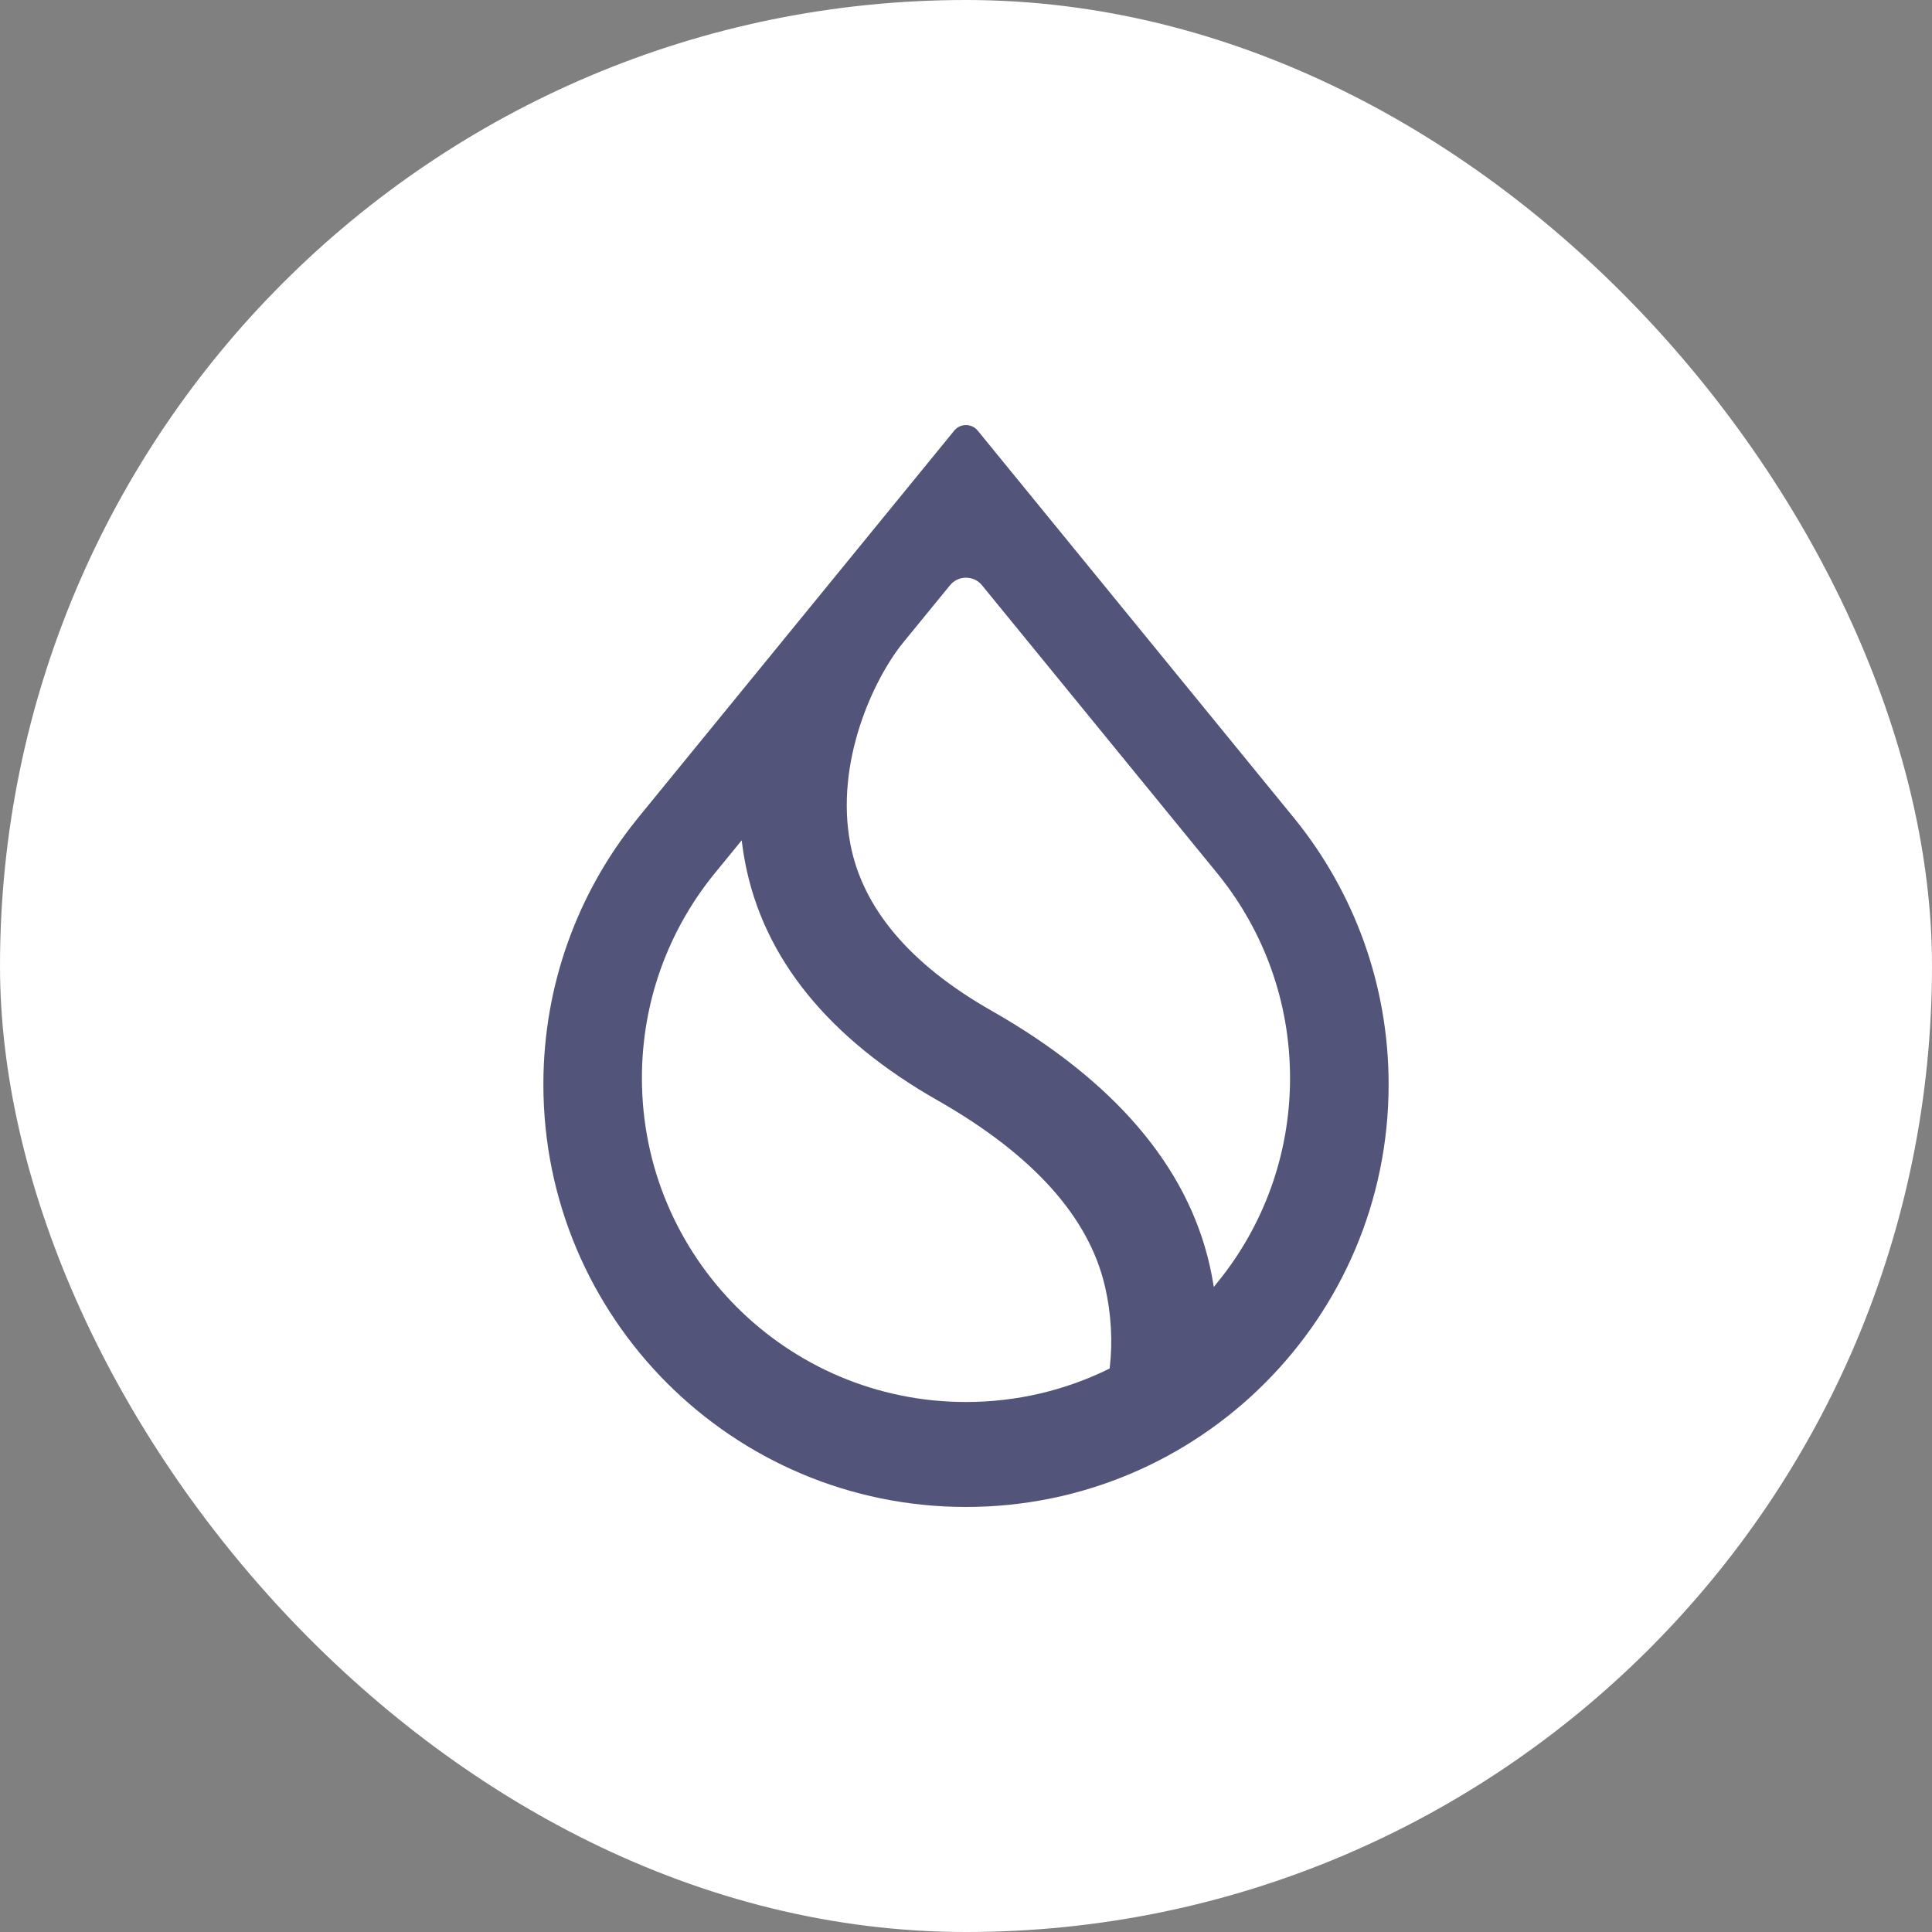
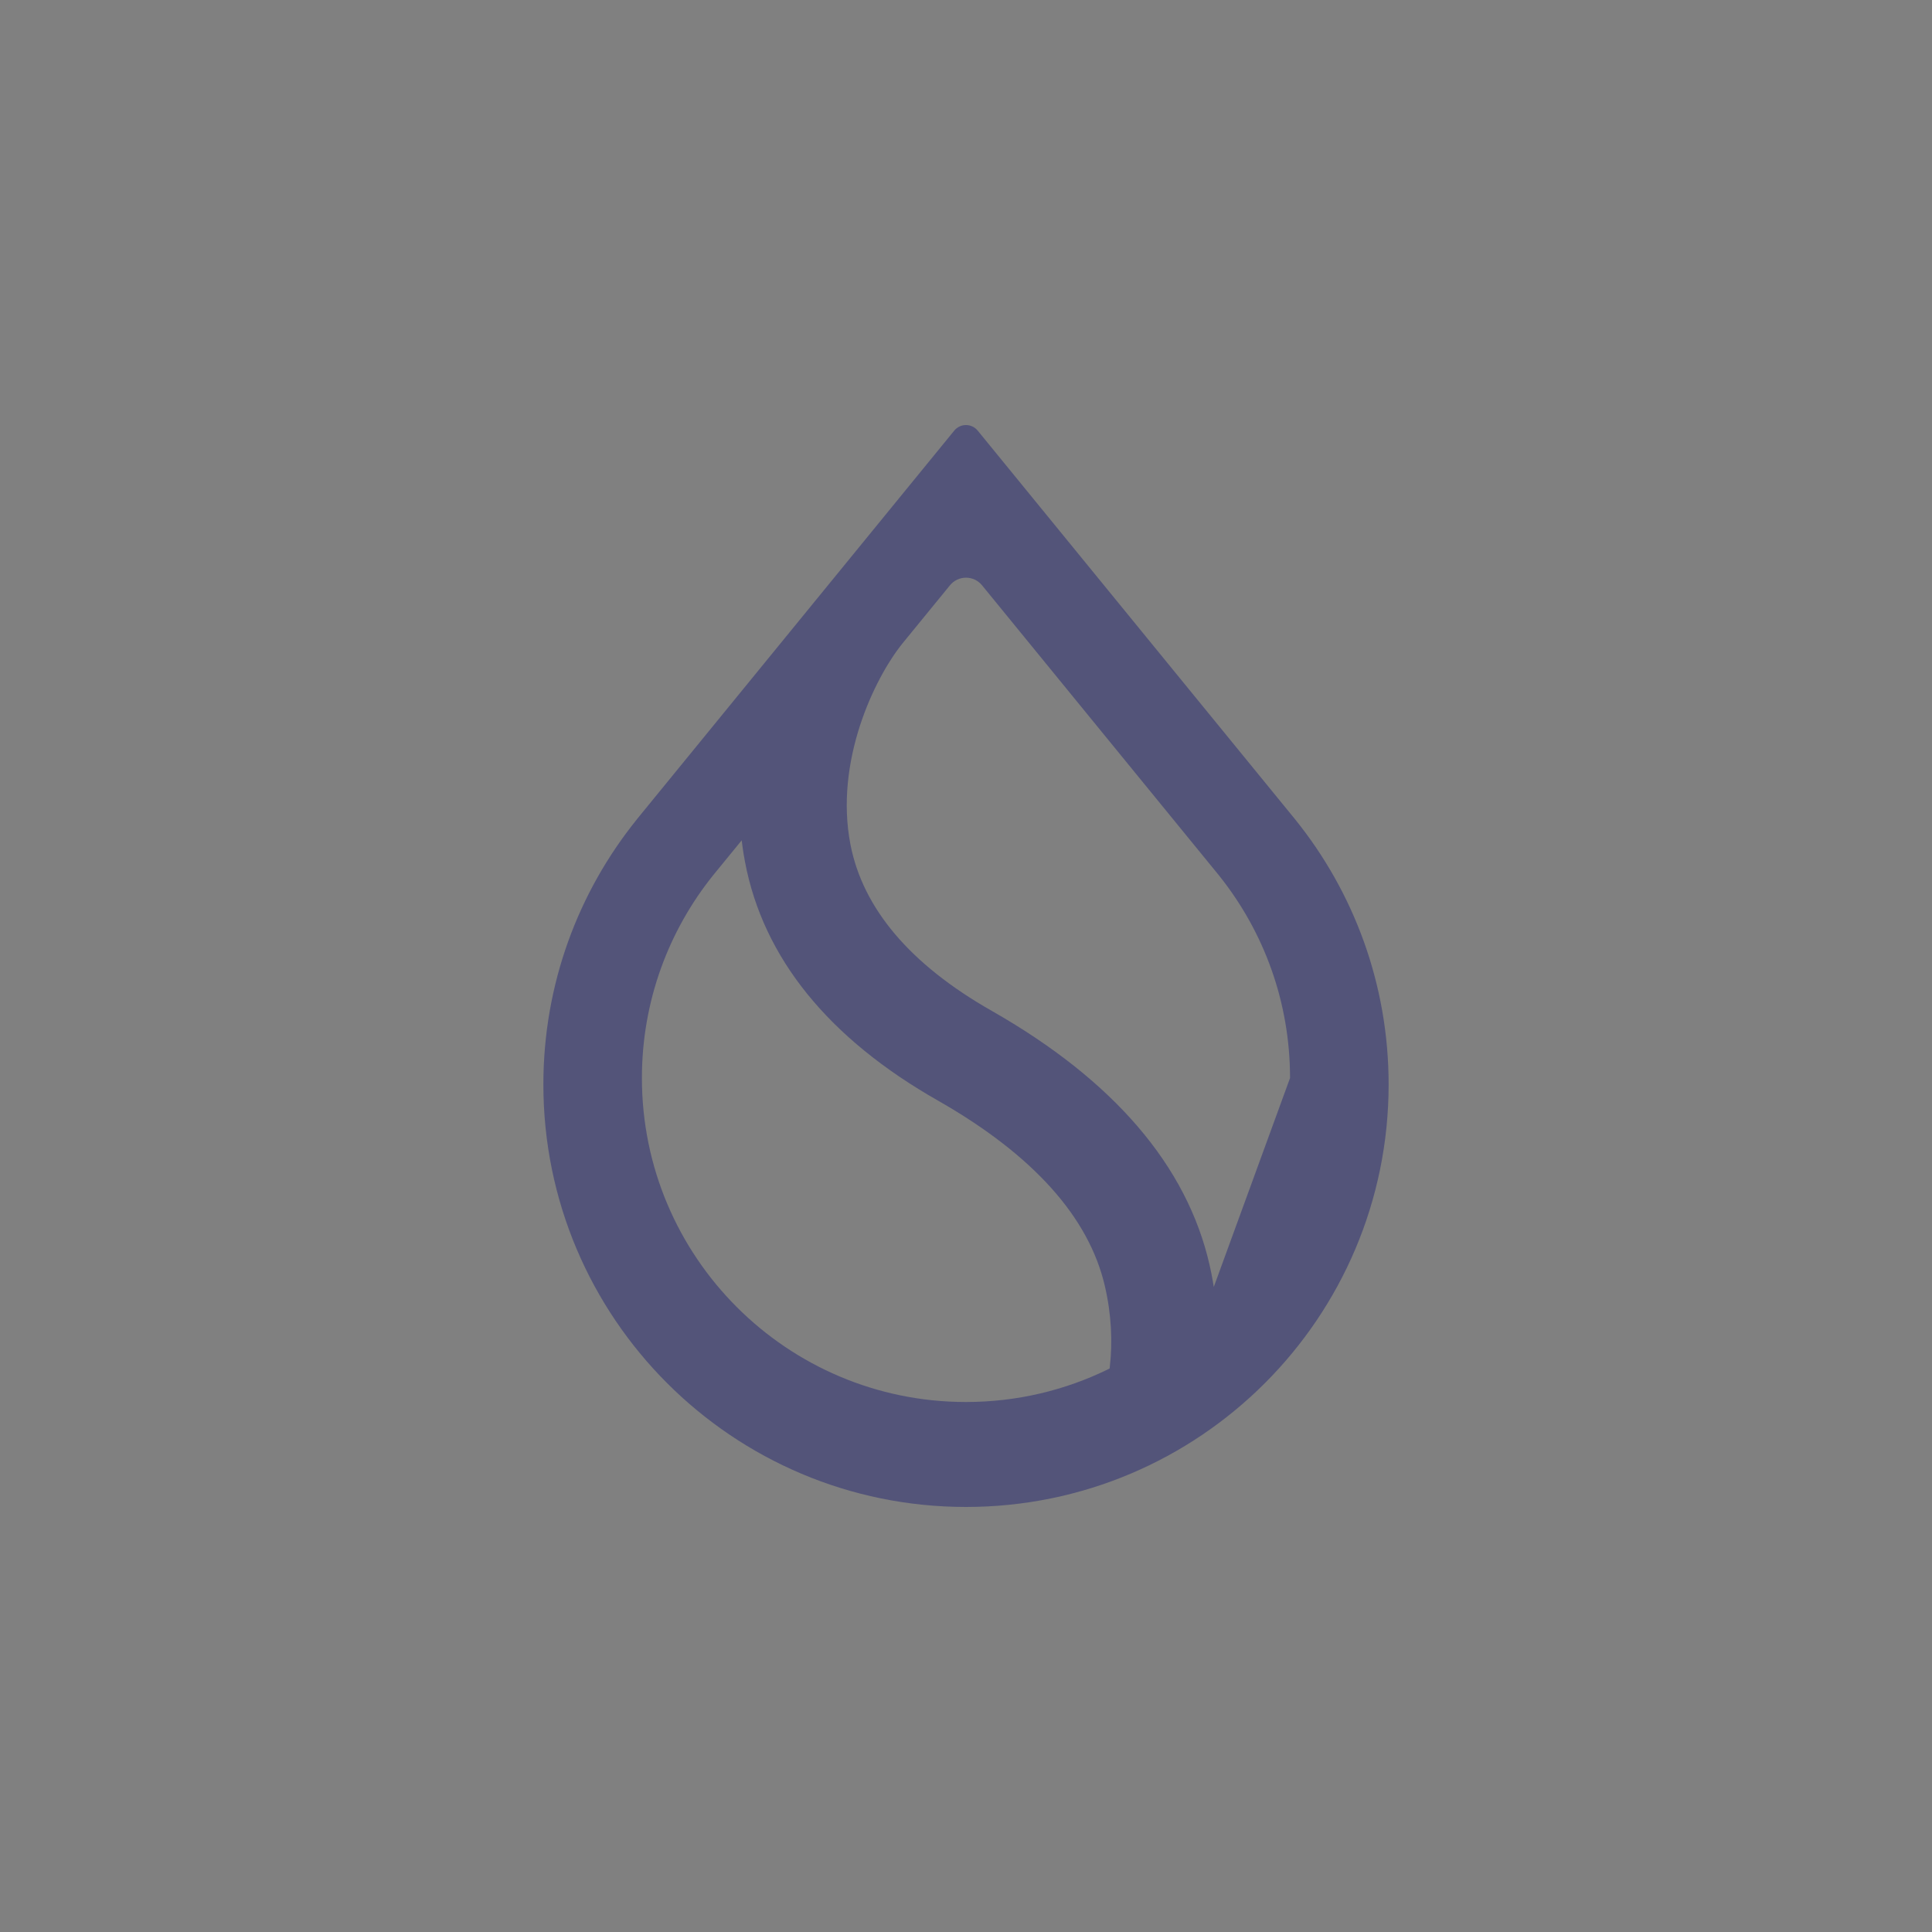
<svg xmlns="http://www.w3.org/2000/svg" width="40" height="40" viewBox="0 0 40 40" fill="none">
  <rect x="0" y="0" width="40" height="40" fill="#808080" stroke="none" />
-   <rect width="40" height="40" rx="20" fill="white" />
-   <path fill-rule="evenodd" clip-rule="evenodd" d="M25.252 18.142L25.252 18.143C26.164 19.289 26.709 20.74 26.709 22.319C26.709 23.921 26.148 25.392 25.211 26.545L25.13 26.645L25.109 26.518C25.09 26.411 25.069 26.303 25.044 26.194C24.575 24.13 23.047 22.36 20.532 20.928C18.834 19.963 17.862 18.801 17.607 17.481C17.442 16.627 17.564 15.77 17.801 15.035C18.038 14.301 18.39 13.686 18.689 13.316L19.668 12.118C19.839 11.908 20.16 11.908 20.332 12.118L25.252 18.142ZM26.799 16.945L20.242 8.915C20.117 8.762 19.883 8.762 19.757 8.915L13.2 16.945L13.179 16.972C11.972 18.471 11.25 20.377 11.25 22.452C11.25 27.283 15.167 31.2 20 31.2C24.832 31.2 28.75 27.283 28.75 22.452C28.75 20.377 28.027 18.471 26.821 16.972L26.799 16.945ZM14.769 18.116L15.356 17.398L15.373 17.53C15.387 17.636 15.405 17.741 15.425 17.847C15.804 19.841 17.16 21.504 19.427 22.791C21.397 23.915 22.544 25.206 22.874 26.622C23.012 27.213 23.037 27.794 22.977 28.303L22.973 28.334L22.945 28.348C22.056 28.783 21.056 29.027 20 29.027C16.294 29.027 13.29 26.024 13.29 22.319C13.29 20.728 13.844 19.266 14.769 18.116Z" fill="#535479" />
+   <path fill-rule="evenodd" clip-rule="evenodd" d="M25.252 18.142L25.252 18.143C26.164 19.289 26.709 20.74 26.709 22.319L25.13 26.645L25.109 26.518C25.09 26.411 25.069 26.303 25.044 26.194C24.575 24.13 23.047 22.36 20.532 20.928C18.834 19.963 17.862 18.801 17.607 17.481C17.442 16.627 17.564 15.77 17.801 15.035C18.038 14.301 18.39 13.686 18.689 13.316L19.668 12.118C19.839 11.908 20.16 11.908 20.332 12.118L25.252 18.142ZM26.799 16.945L20.242 8.915C20.117 8.762 19.883 8.762 19.757 8.915L13.2 16.945L13.179 16.972C11.972 18.471 11.25 20.377 11.25 22.452C11.25 27.283 15.167 31.2 20 31.2C24.832 31.2 28.75 27.283 28.75 22.452C28.75 20.377 28.027 18.471 26.821 16.972L26.799 16.945ZM14.769 18.116L15.356 17.398L15.373 17.53C15.387 17.636 15.405 17.741 15.425 17.847C15.804 19.841 17.16 21.504 19.427 22.791C21.397 23.915 22.544 25.206 22.874 26.622C23.012 27.213 23.037 27.794 22.977 28.303L22.973 28.334L22.945 28.348C22.056 28.783 21.056 29.027 20 29.027C16.294 29.027 13.29 26.024 13.29 22.319C13.29 20.728 13.844 19.266 14.769 18.116Z" fill="#535479" />
</svg>